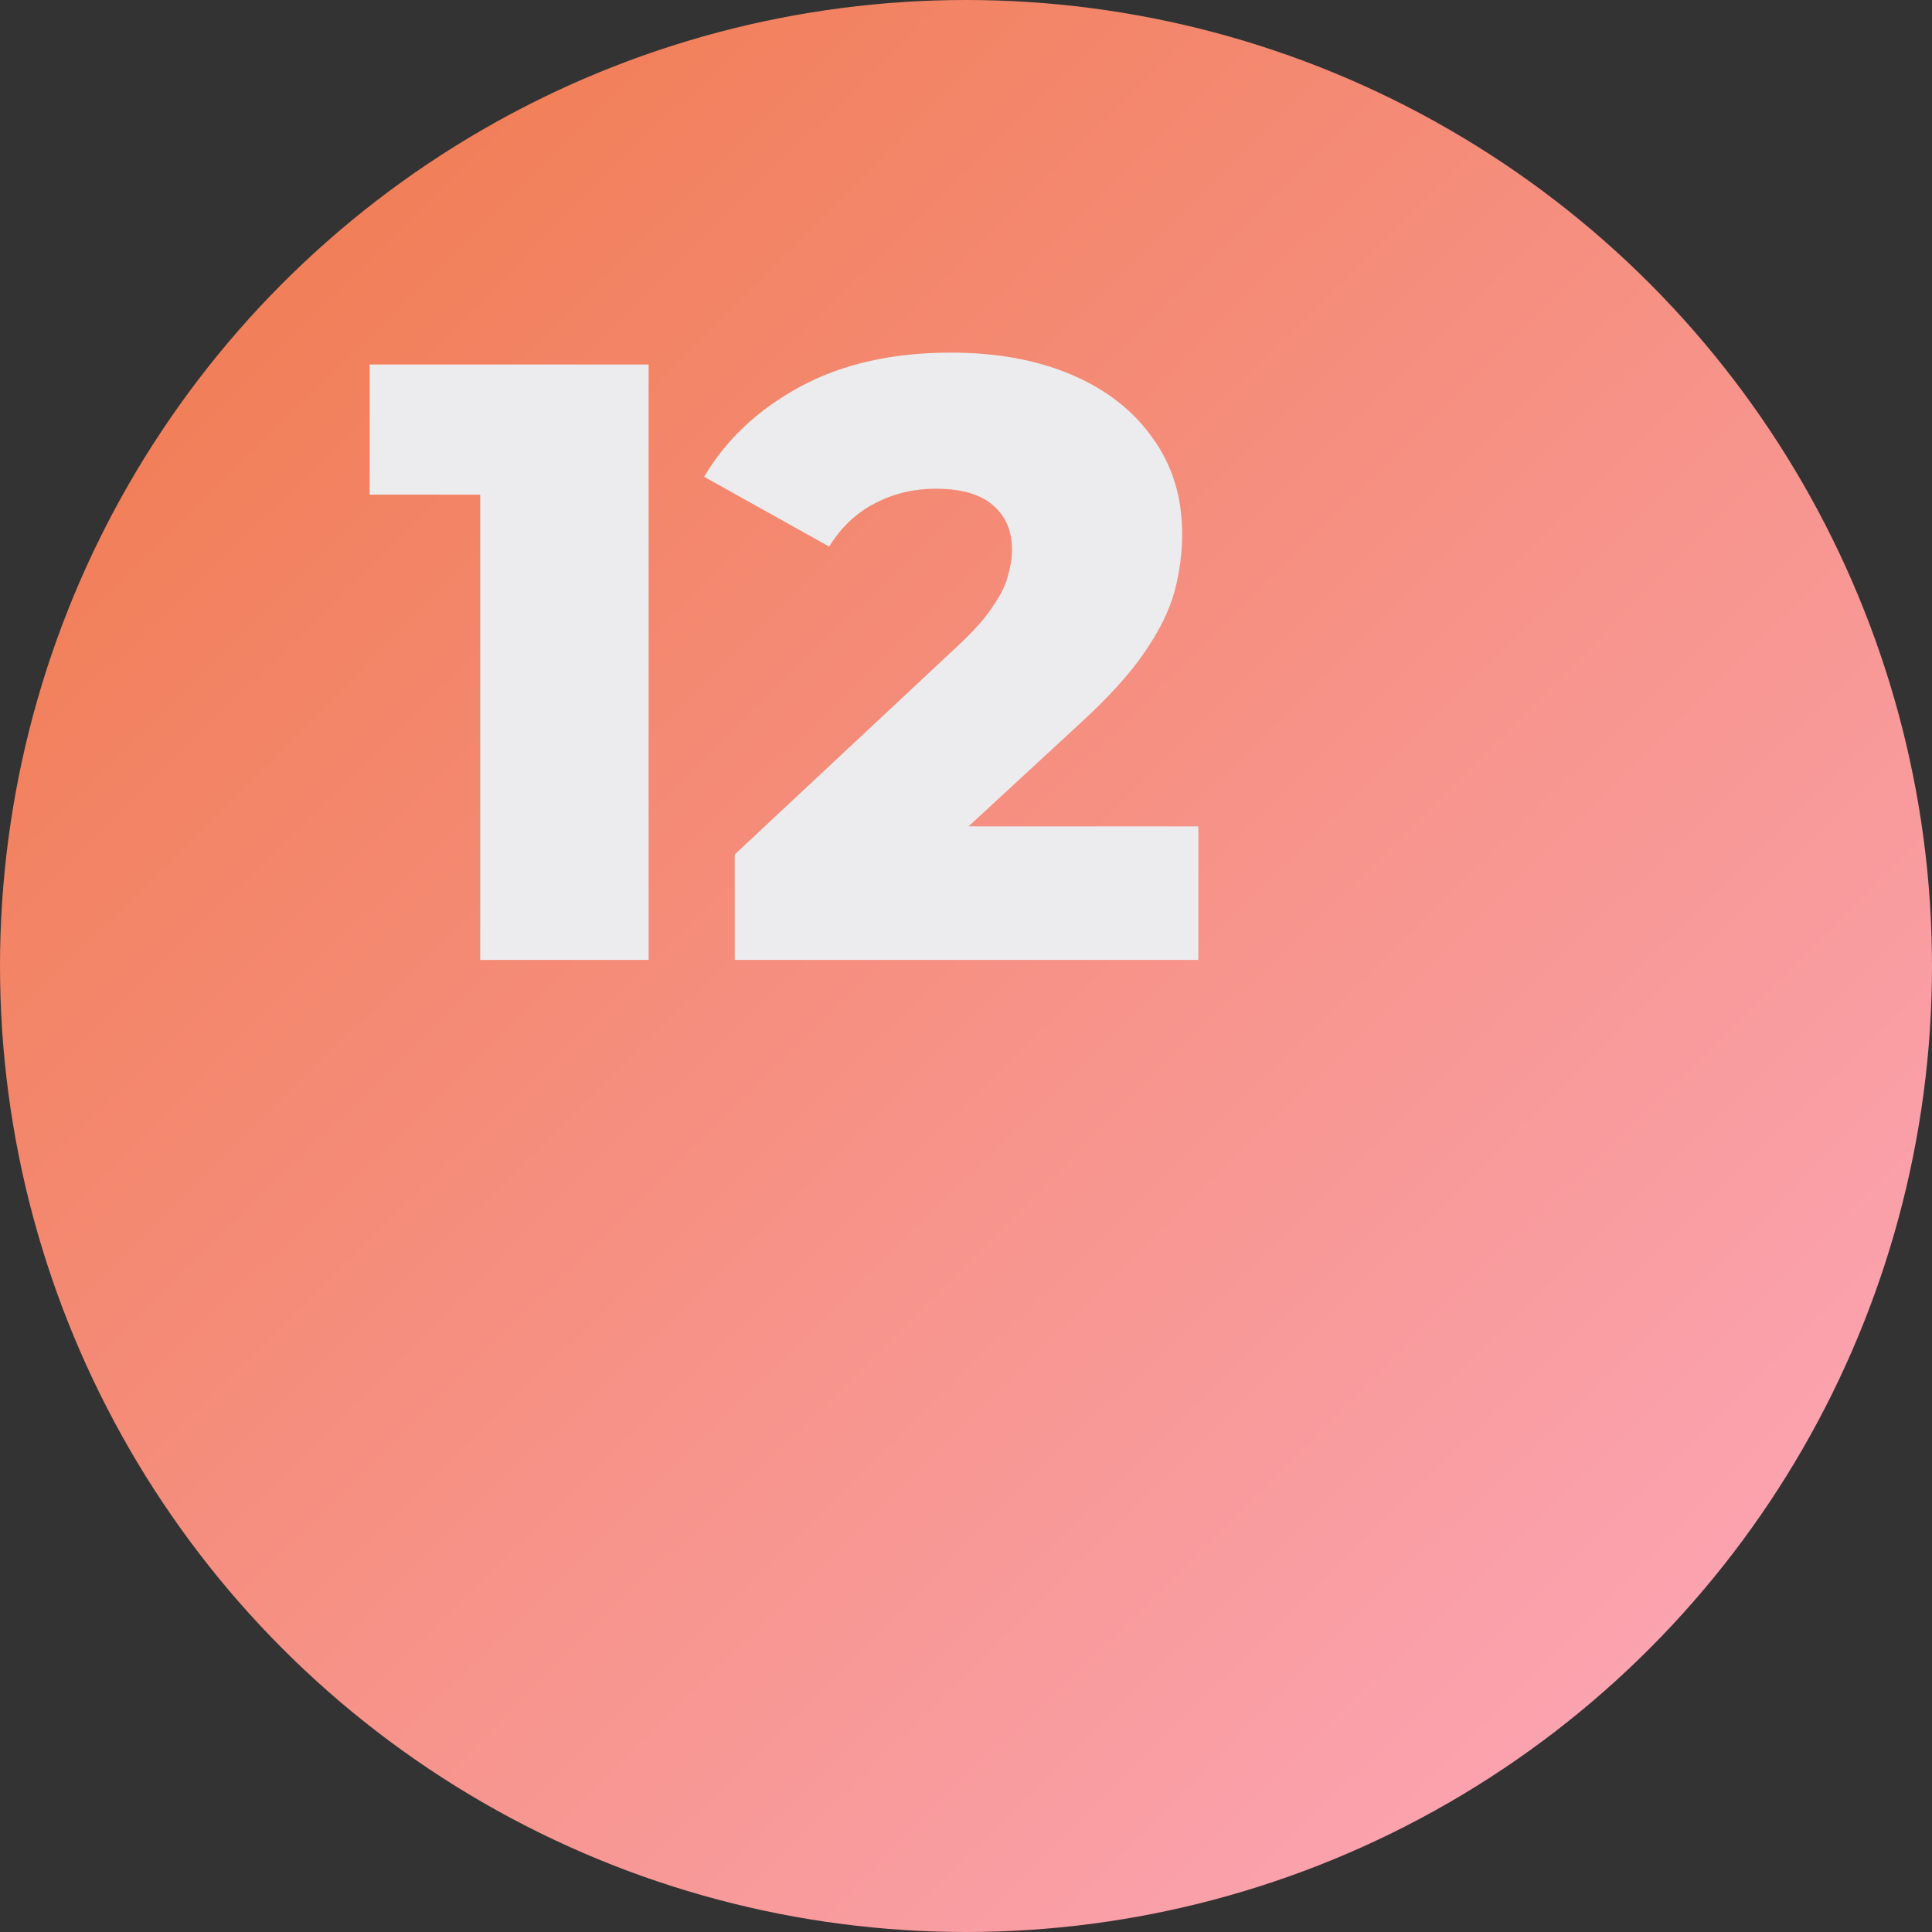
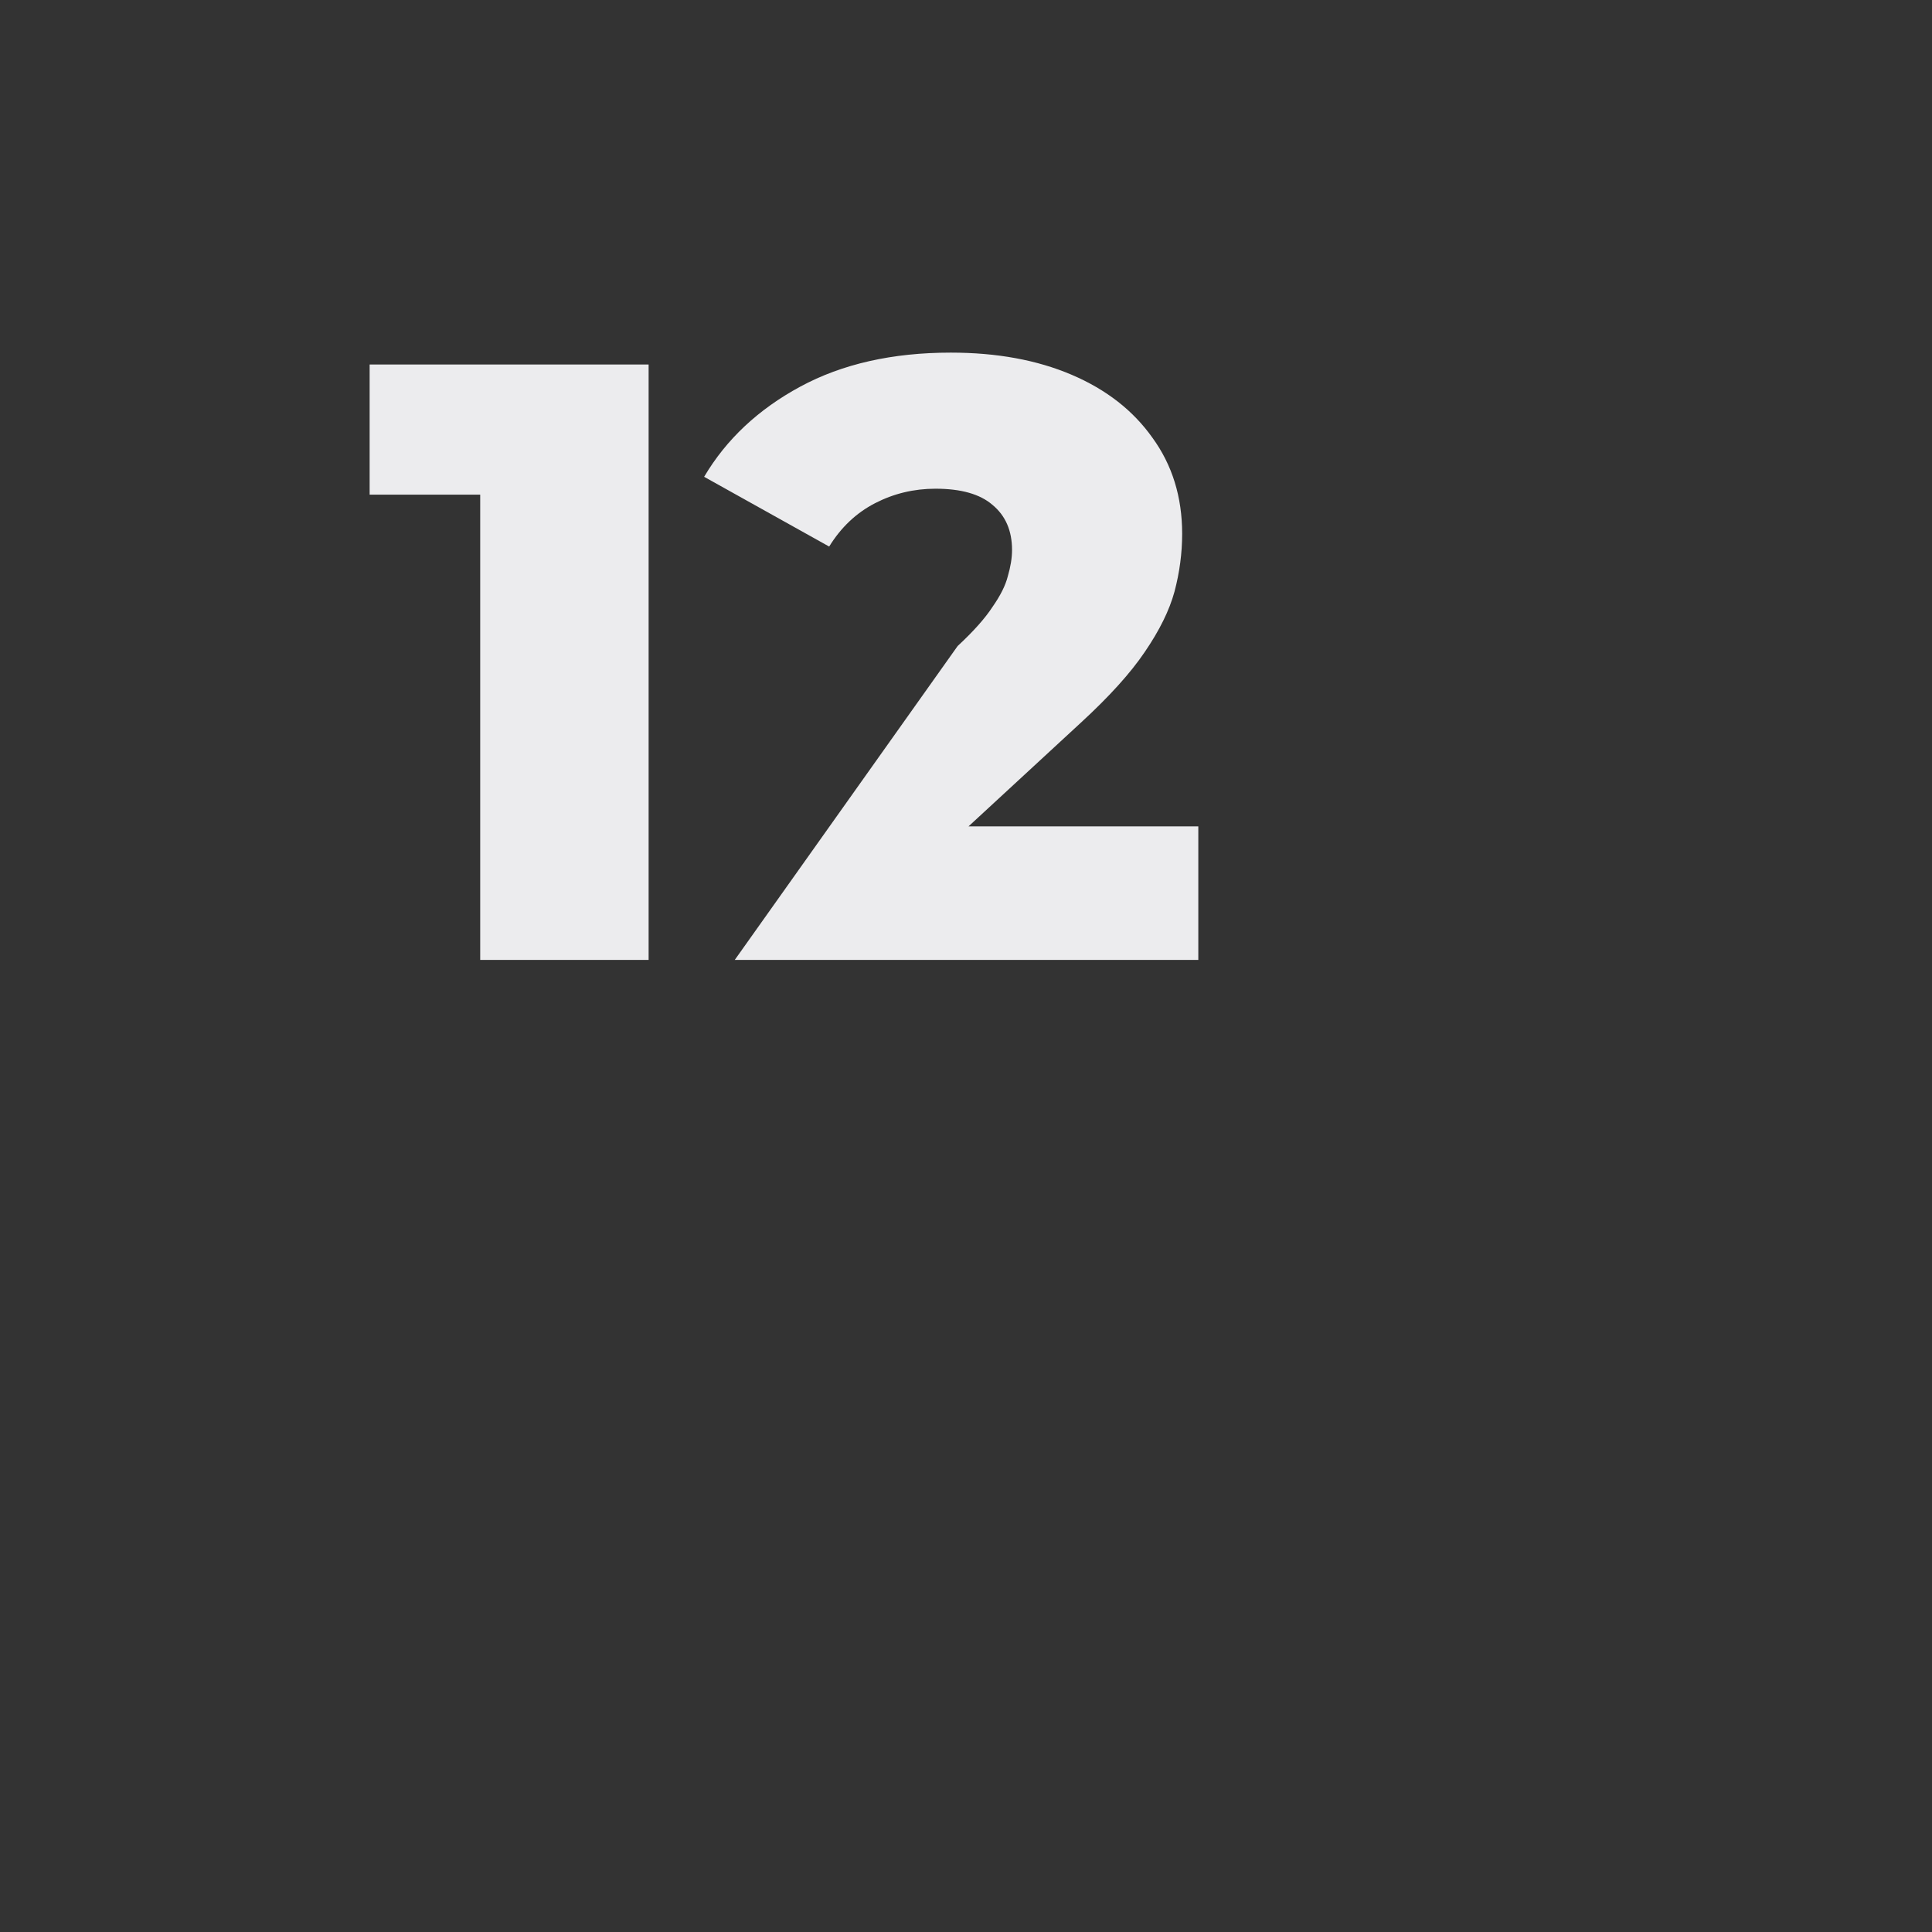
<svg xmlns="http://www.w3.org/2000/svg" width="159" height="159" viewBox="0 0 159 159" fill="none">
  <rect x="0" y="0" width="159" height="159" fill="#333333" stroke="none" />
-   <circle cx="79.5" cy="79.5" r="79.5" fill="url(#paint0_linear_150_43)" />
-   <path d="M39.52 79V34.97L45.47 40.71H30.42V30H53.38V79H39.52ZM60.469 79V70.32L78.809 53.17C80.116 51.957 81.073 50.883 81.679 49.95C82.332 49.017 82.752 48.177 82.939 47.43C83.172 46.637 83.289 45.913 83.289 45.26C83.289 43.673 82.752 42.437 81.679 41.55C80.653 40.663 79.089 40.22 76.989 40.22C75.216 40.22 73.559 40.617 72.019 41.41C70.479 42.203 69.219 43.393 68.239 44.98L57.949 39.24C59.769 36.16 62.406 33.687 65.859 31.82C69.312 29.953 73.442 29.02 78.249 29.02C82.029 29.02 85.343 29.627 88.189 30.84C91.036 32.053 93.252 33.78 94.839 36.02C96.472 38.26 97.289 40.897 97.289 43.93C97.289 45.517 97.079 47.103 96.659 48.69C96.239 50.23 95.422 51.887 94.209 53.66C93.043 55.387 91.293 57.323 88.959 59.47L74.399 72.91L72.089 68.01H98.619V79H60.469Z" fill="#ECECEE" />
+   <path d="M39.52 79V34.97L45.47 40.71H30.42V30H53.38V79H39.52ZM60.469 79L78.809 53.17C80.116 51.957 81.073 50.883 81.679 49.95C82.332 49.017 82.752 48.177 82.939 47.43C83.172 46.637 83.289 45.913 83.289 45.26C83.289 43.673 82.752 42.437 81.679 41.55C80.653 40.663 79.089 40.22 76.989 40.22C75.216 40.22 73.559 40.617 72.019 41.41C70.479 42.203 69.219 43.393 68.239 44.98L57.949 39.24C59.769 36.16 62.406 33.687 65.859 31.82C69.312 29.953 73.442 29.02 78.249 29.02C82.029 29.02 85.343 29.627 88.189 30.84C91.036 32.053 93.252 33.78 94.839 36.02C96.472 38.26 97.289 40.897 97.289 43.93C97.289 45.517 97.079 47.103 96.659 48.69C96.239 50.23 95.422 51.887 94.209 53.66C93.043 55.387 91.293 57.323 88.959 59.47L74.399 72.91L72.089 68.01H98.619V79H60.469Z" fill="#ECECEE" />
  <defs>
    <linearGradient id="paint0_linear_150_43" x1="24.5" y1="18" x2="139.125" y2="134.355" gradientUnits="userSpaceOnUse">
      <stop stop-color="#F17E57" />
      <stop offset="1" stop-color="#FBA3B0" />
    </linearGradient>
  </defs>
</svg>